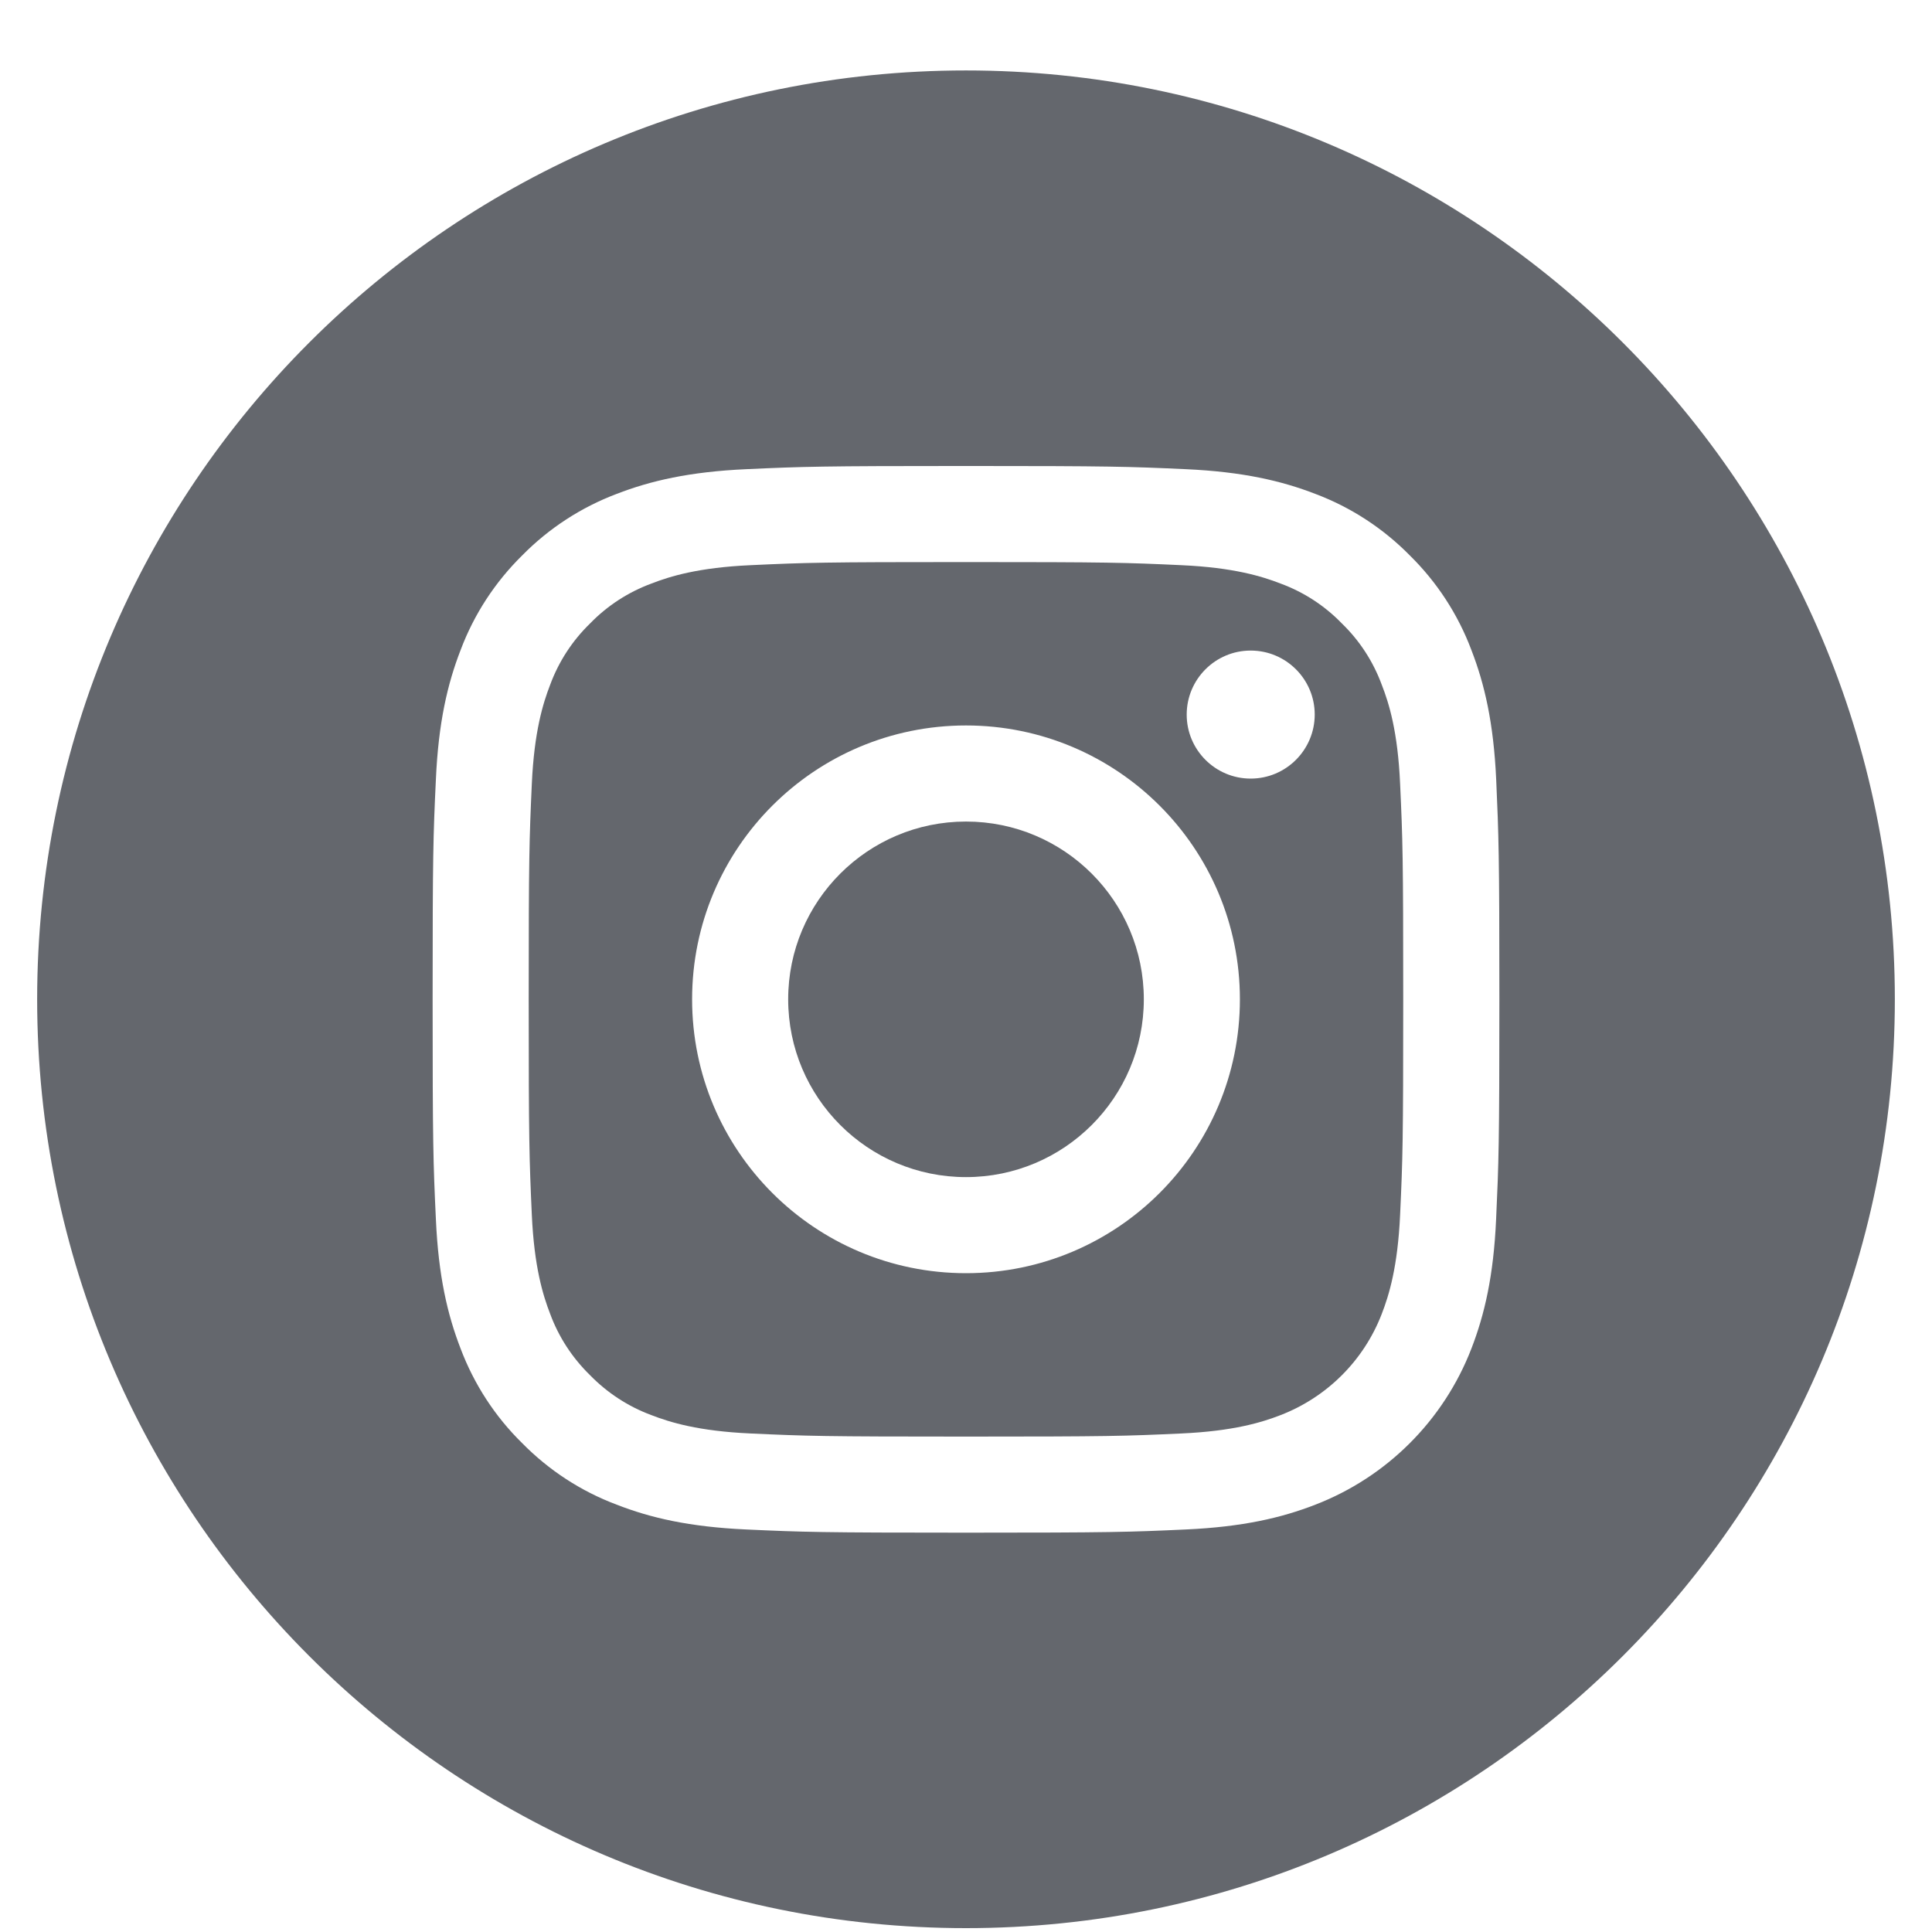
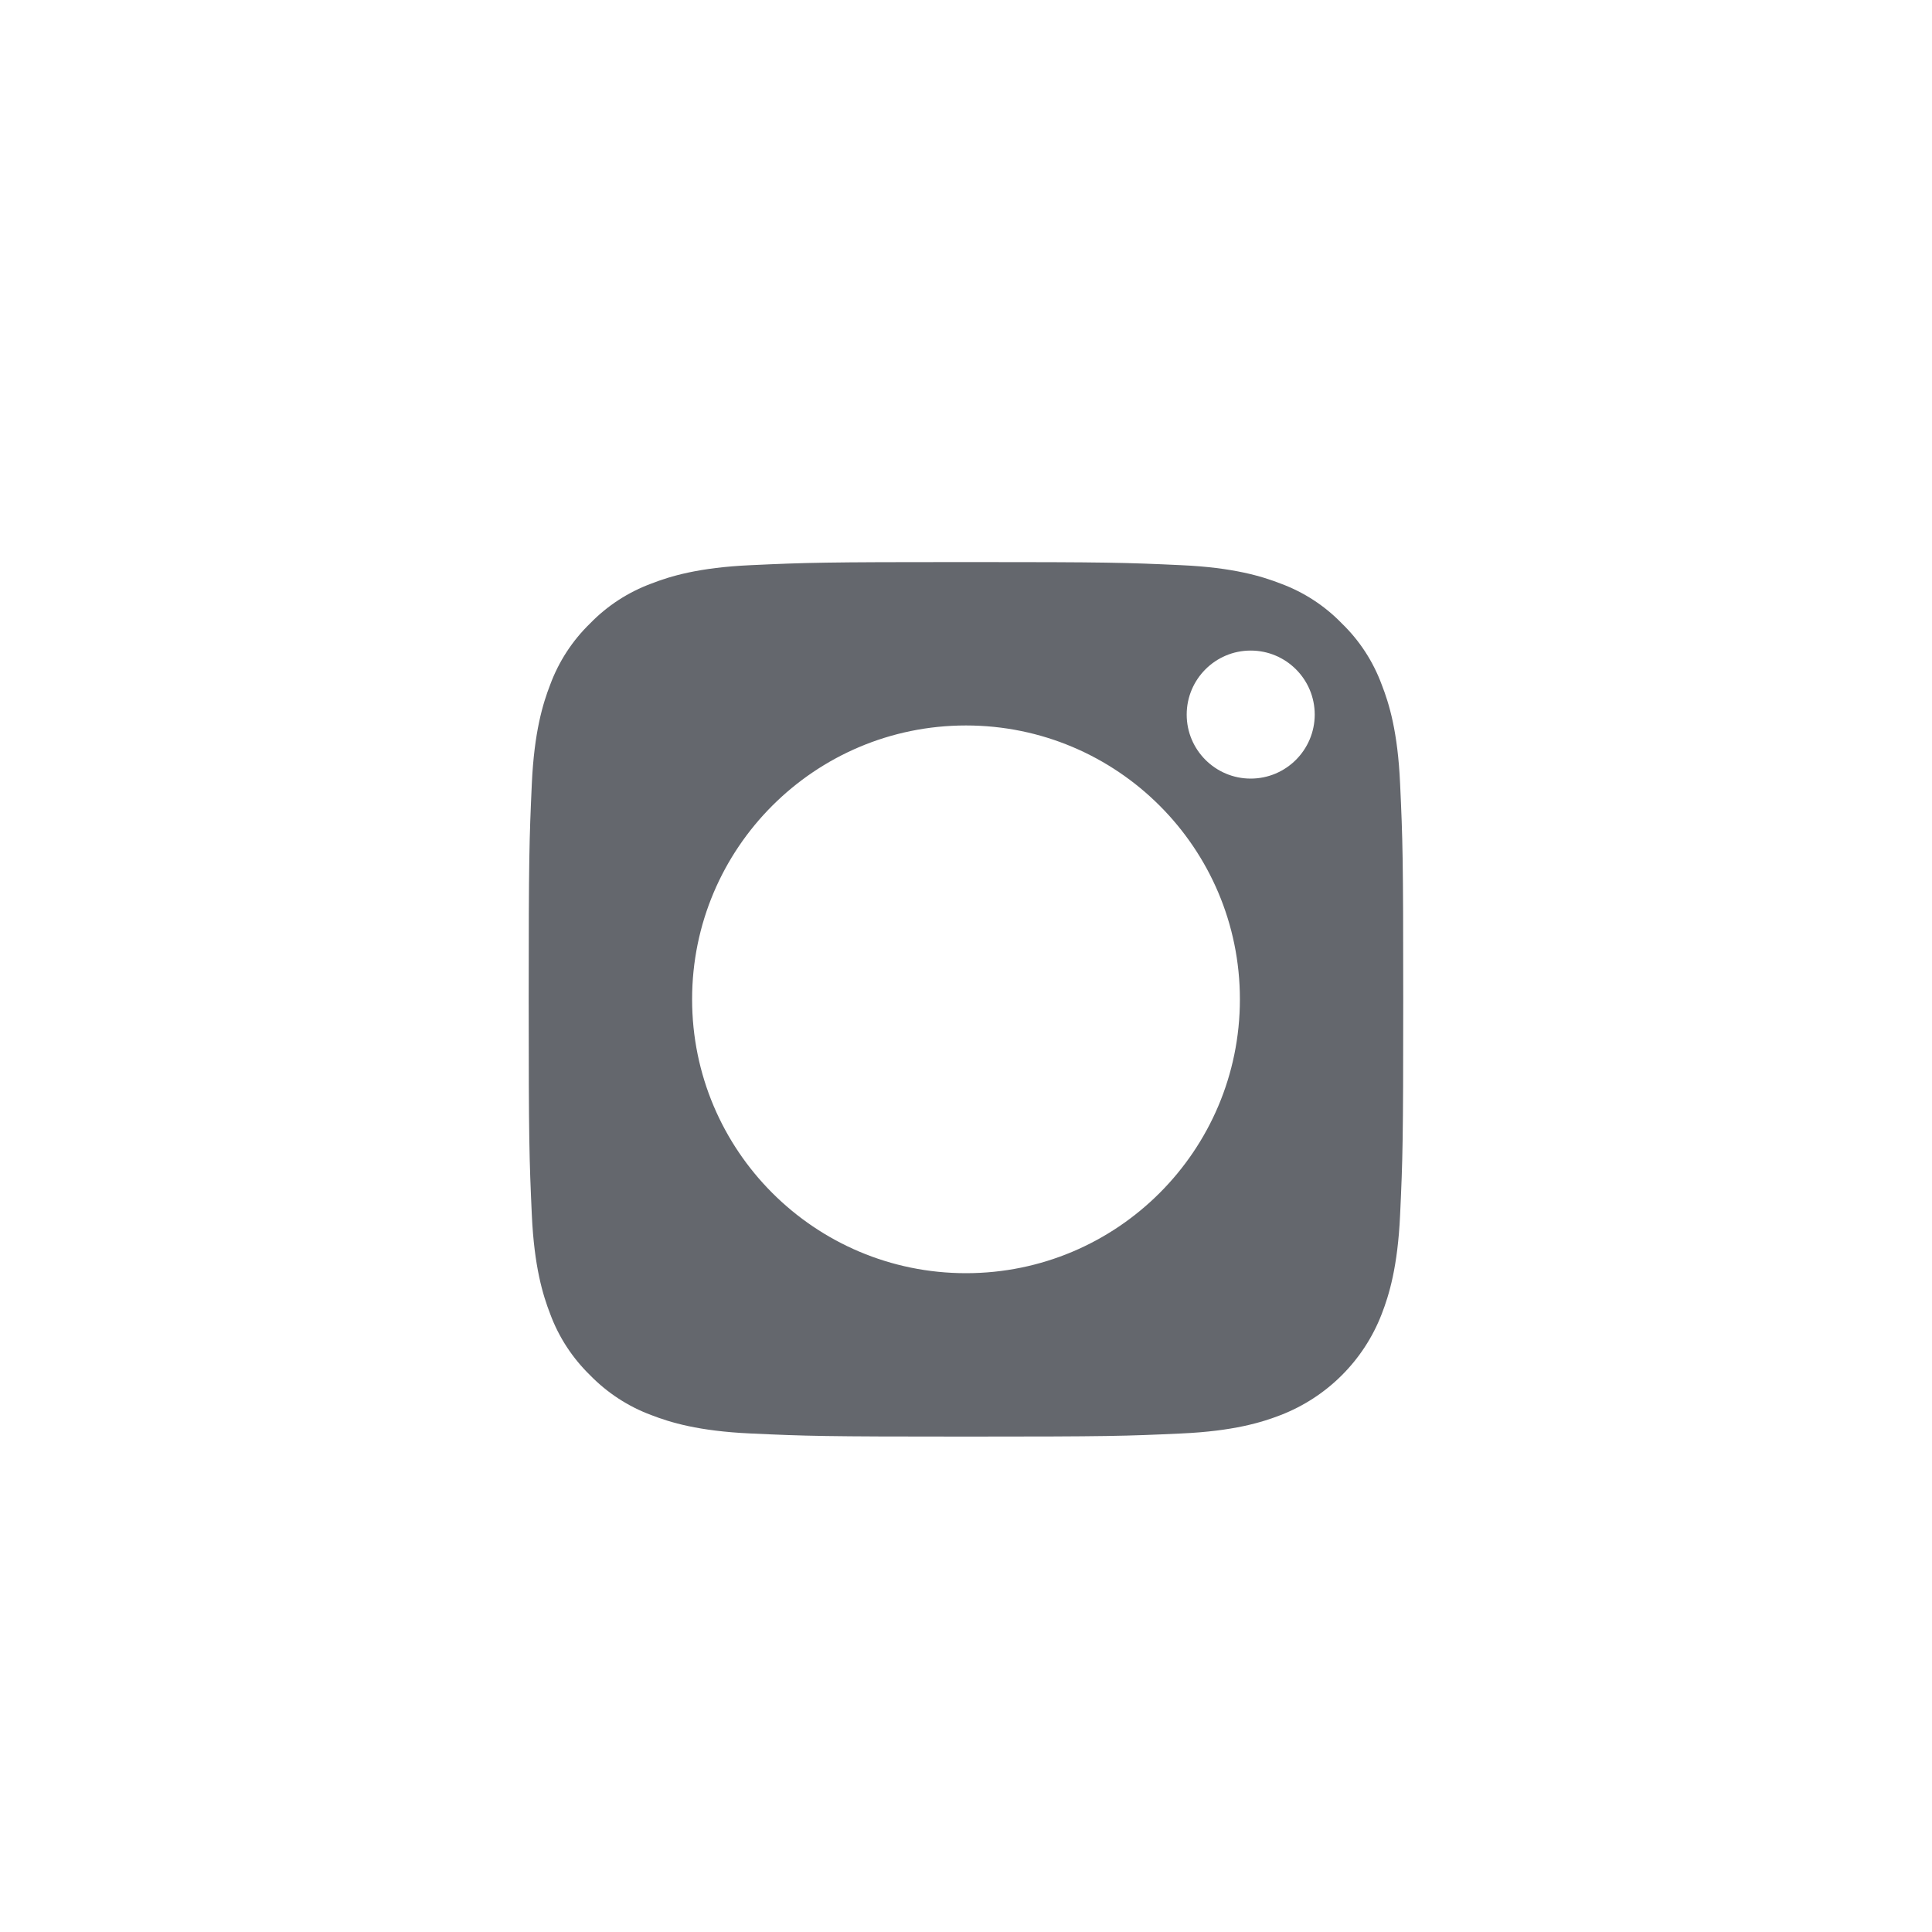
<svg xmlns="http://www.w3.org/2000/svg" width="26" height="26" viewBox="0 0 26 26" fill="none">
  <g clip-path="url(#clip0_8925_1557)">
-     <path d="M15.393 13.448C15.393 14.77 14.321 15.841 13 15.841C11.679 15.841 10.607 14.77 10.607 13.448C10.607 12.127 11.679 11.056 13 11.056C14.321 11.056 15.393 12.127 15.393 13.448Z" fill="#64676D" />
    <path d="M18.595 9.215C18.48 8.903 18.297 8.621 18.058 8.39C17.827 8.151 17.545 7.968 17.233 7.853C16.98 7.755 16.6 7.638 15.9 7.606C15.143 7.571 14.916 7.564 13 7.564C11.083 7.564 10.856 7.571 10.099 7.606C9.399 7.638 9.019 7.755 8.767 7.853C8.455 7.968 8.173 8.151 7.941 8.39C7.703 8.621 7.519 8.903 7.404 9.215C7.306 9.468 7.189 9.848 7.157 10.548C7.123 11.305 7.115 11.532 7.115 13.448C7.115 15.365 7.123 15.592 7.157 16.349C7.189 17.049 7.306 17.429 7.404 17.682C7.519 17.994 7.703 18.275 7.941 18.507C8.173 18.745 8.455 18.929 8.766 19.044C9.019 19.142 9.399 19.259 10.099 19.291C10.856 19.326 11.083 19.333 13 19.333C14.916 19.333 15.143 19.326 15.9 19.291C16.6 19.259 16.98 19.142 17.233 19.044C17.859 18.802 18.354 18.308 18.595 17.682C18.693 17.429 18.81 17.049 18.842 16.349C18.877 15.592 18.884 15.365 18.884 13.448C18.884 11.532 18.877 11.305 18.842 10.548C18.811 9.848 18.694 9.468 18.595 9.215ZM13 17.134C10.964 17.134 9.314 15.484 9.314 13.448C9.314 11.413 10.964 9.763 13 9.763C15.035 9.763 16.686 11.413 16.686 13.448C16.686 15.484 15.035 17.134 13 17.134ZM16.831 10.478C16.356 10.478 15.97 10.092 15.97 9.617C15.97 9.141 16.356 8.755 16.831 8.755C17.307 8.755 17.693 9.141 17.693 9.617C17.692 10.092 17.307 10.478 16.831 10.478Z" fill="#64676D" />
-     <path d="M13 0.948C6.098 0.948 0.5 6.546 0.5 13.448C0.5 20.351 6.098 25.948 13 25.948C19.902 25.948 25.5 20.351 25.5 13.448C25.5 6.546 19.902 0.948 13 0.948ZM20.134 16.407C20.1 17.172 19.978 17.693 19.801 18.15C19.428 19.114 18.666 19.876 17.702 20.249C17.245 20.427 16.723 20.548 15.959 20.583C15.194 20.618 14.95 20.626 13 20.626C11.051 20.626 10.806 20.618 10.041 20.583C9.277 20.548 8.755 20.427 8.299 20.249C7.819 20.069 7.386 19.786 7.027 19.421C6.662 19.063 6.38 18.629 6.199 18.15C6.022 17.693 5.9 17.172 5.866 16.408C5.83 15.642 5.822 15.398 5.822 13.448C5.822 11.499 5.83 11.254 5.866 10.489C5.9 9.725 6.022 9.203 6.199 8.747C6.379 8.268 6.662 7.834 7.027 7.475C7.386 7.11 7.819 6.828 8.298 6.647C8.755 6.47 9.277 6.349 10.041 6.314C10.806 6.279 11.051 6.271 13 6.271C14.949 6.271 15.194 6.279 15.959 6.314C16.723 6.349 17.245 6.47 17.702 6.647C18.18 6.827 18.614 7.11 18.973 7.475C19.338 7.834 19.621 8.268 19.801 8.747C19.978 9.203 20.1 9.725 20.135 10.489C20.169 11.254 20.178 11.499 20.178 13.448C20.178 15.398 20.169 15.642 20.134 16.407Z" fill="#64676D" />
  </g>
  <defs>
    <clipPath id="clip0_8925_1557">
      <rect width="25" height="25" fill="white" transform="translate(0.5 0.948)" />
    </clipPath>
  </defs>
</svg>